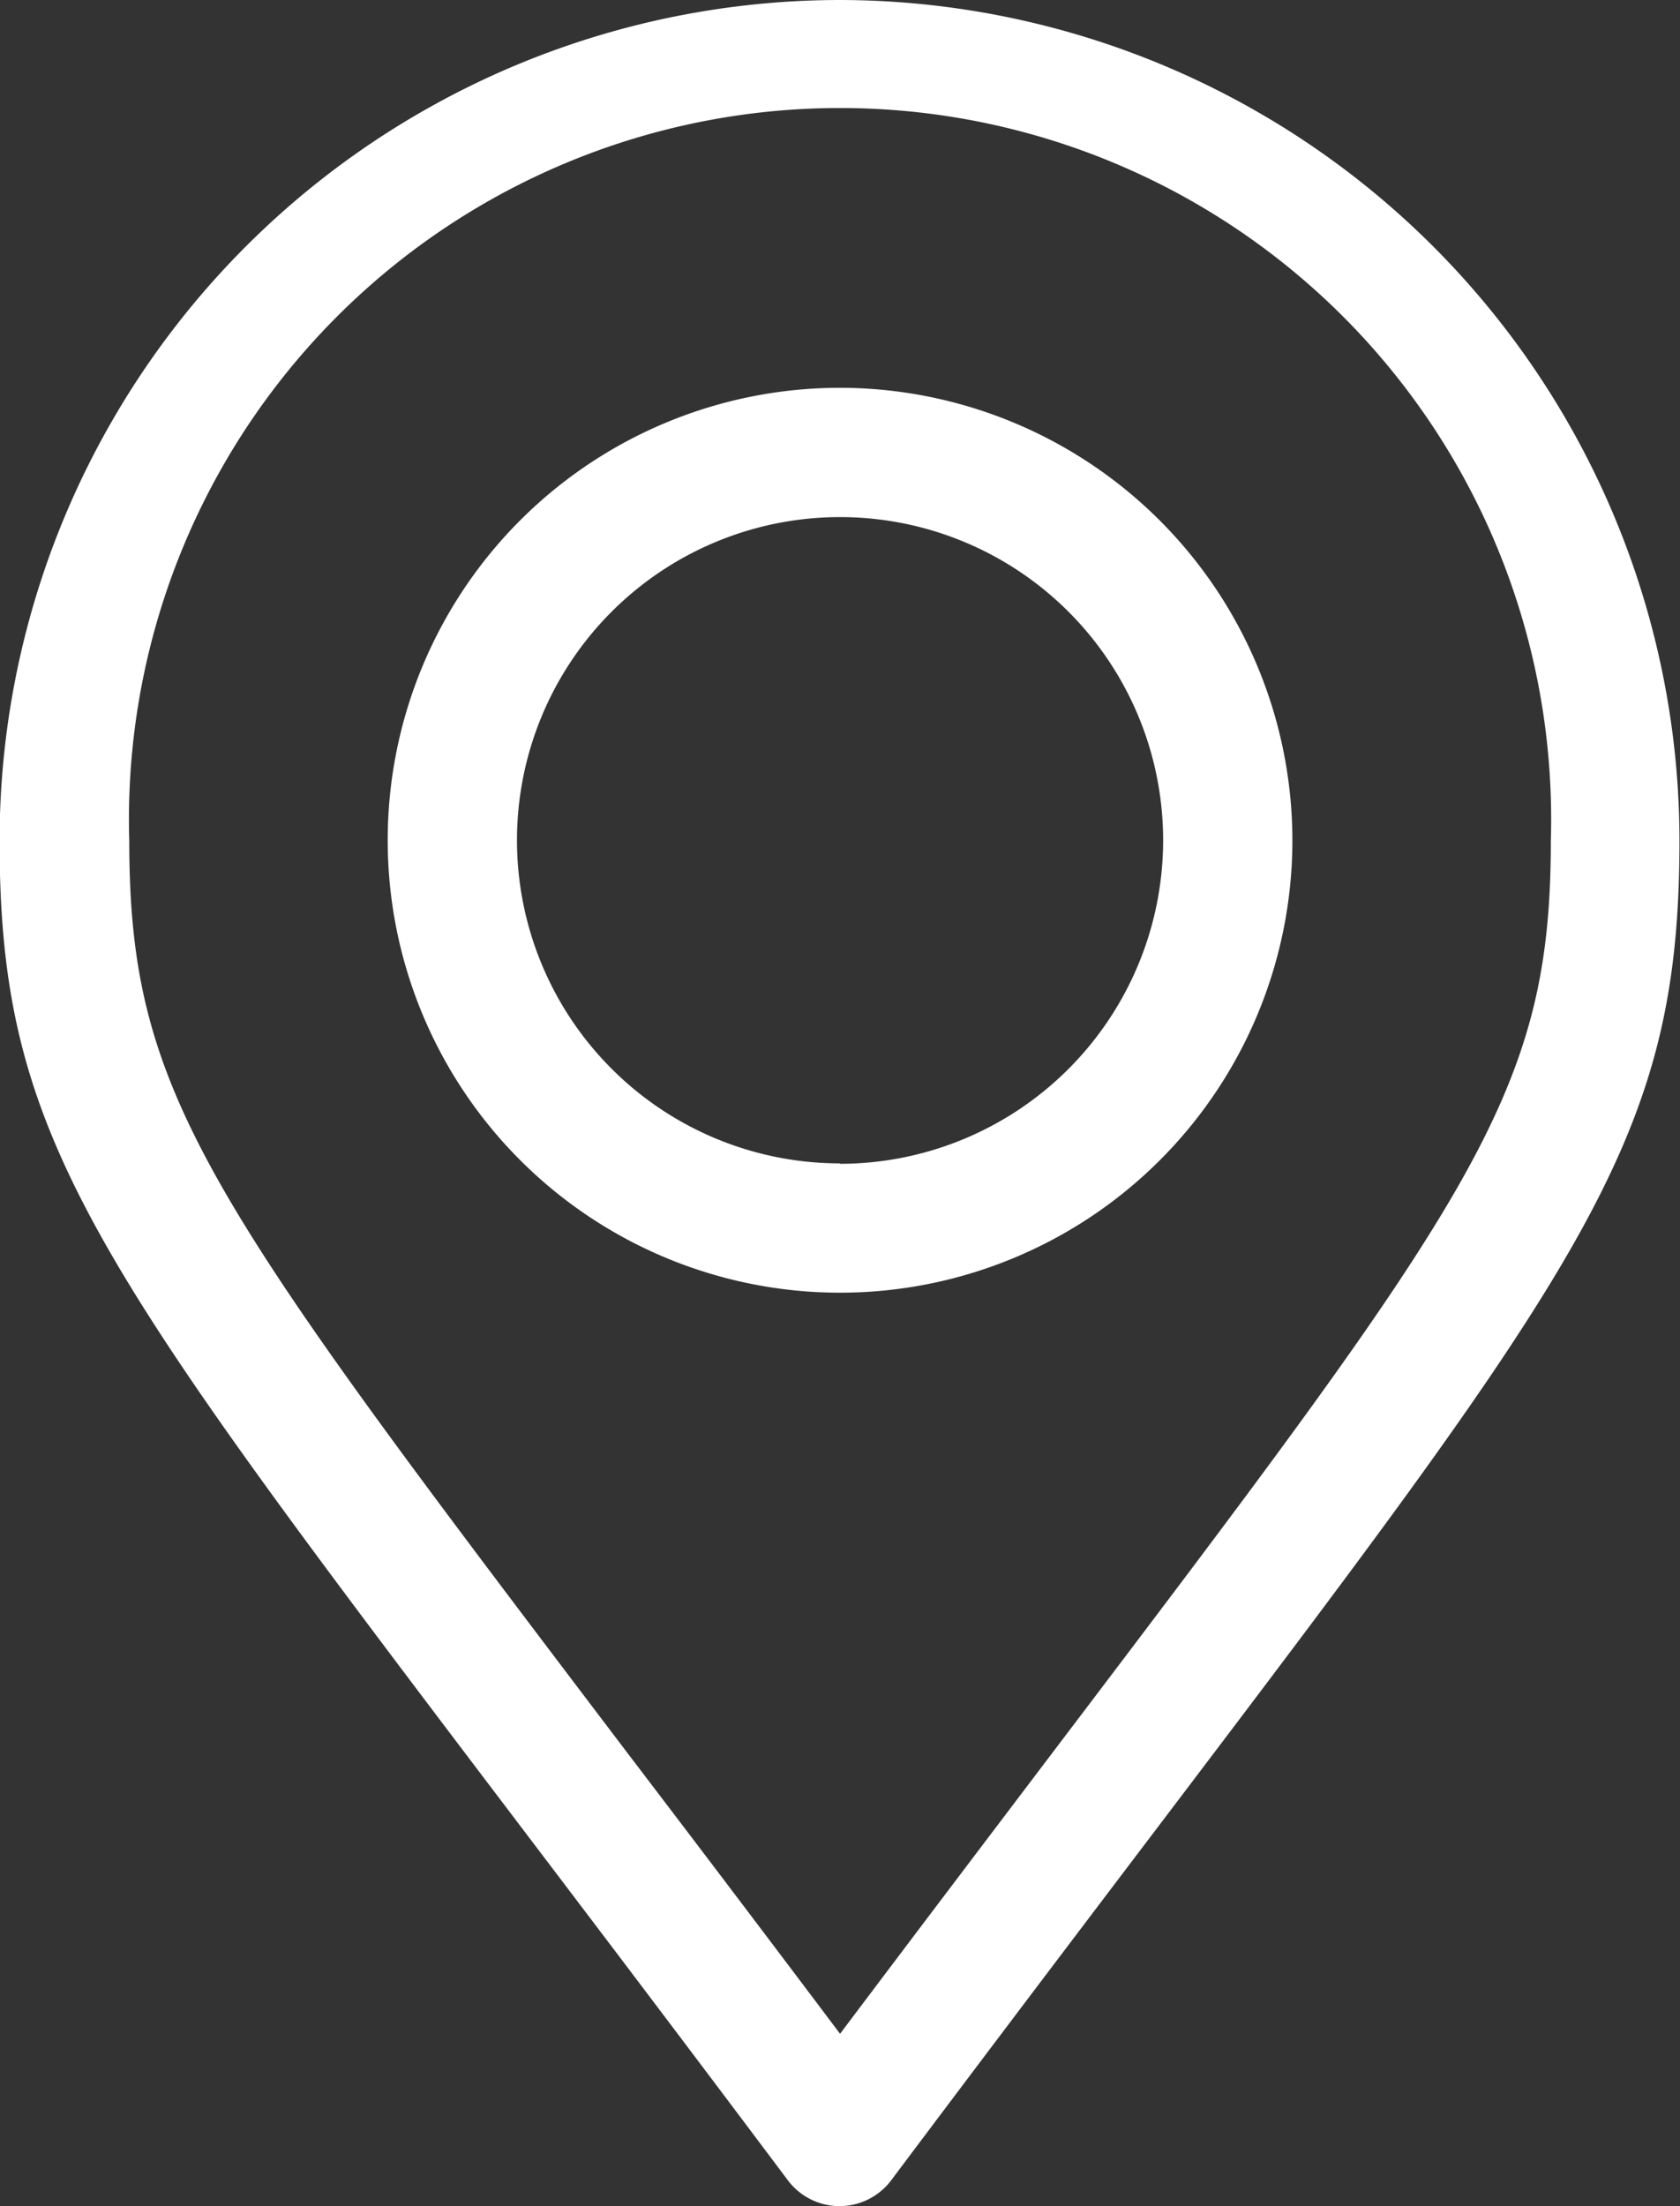
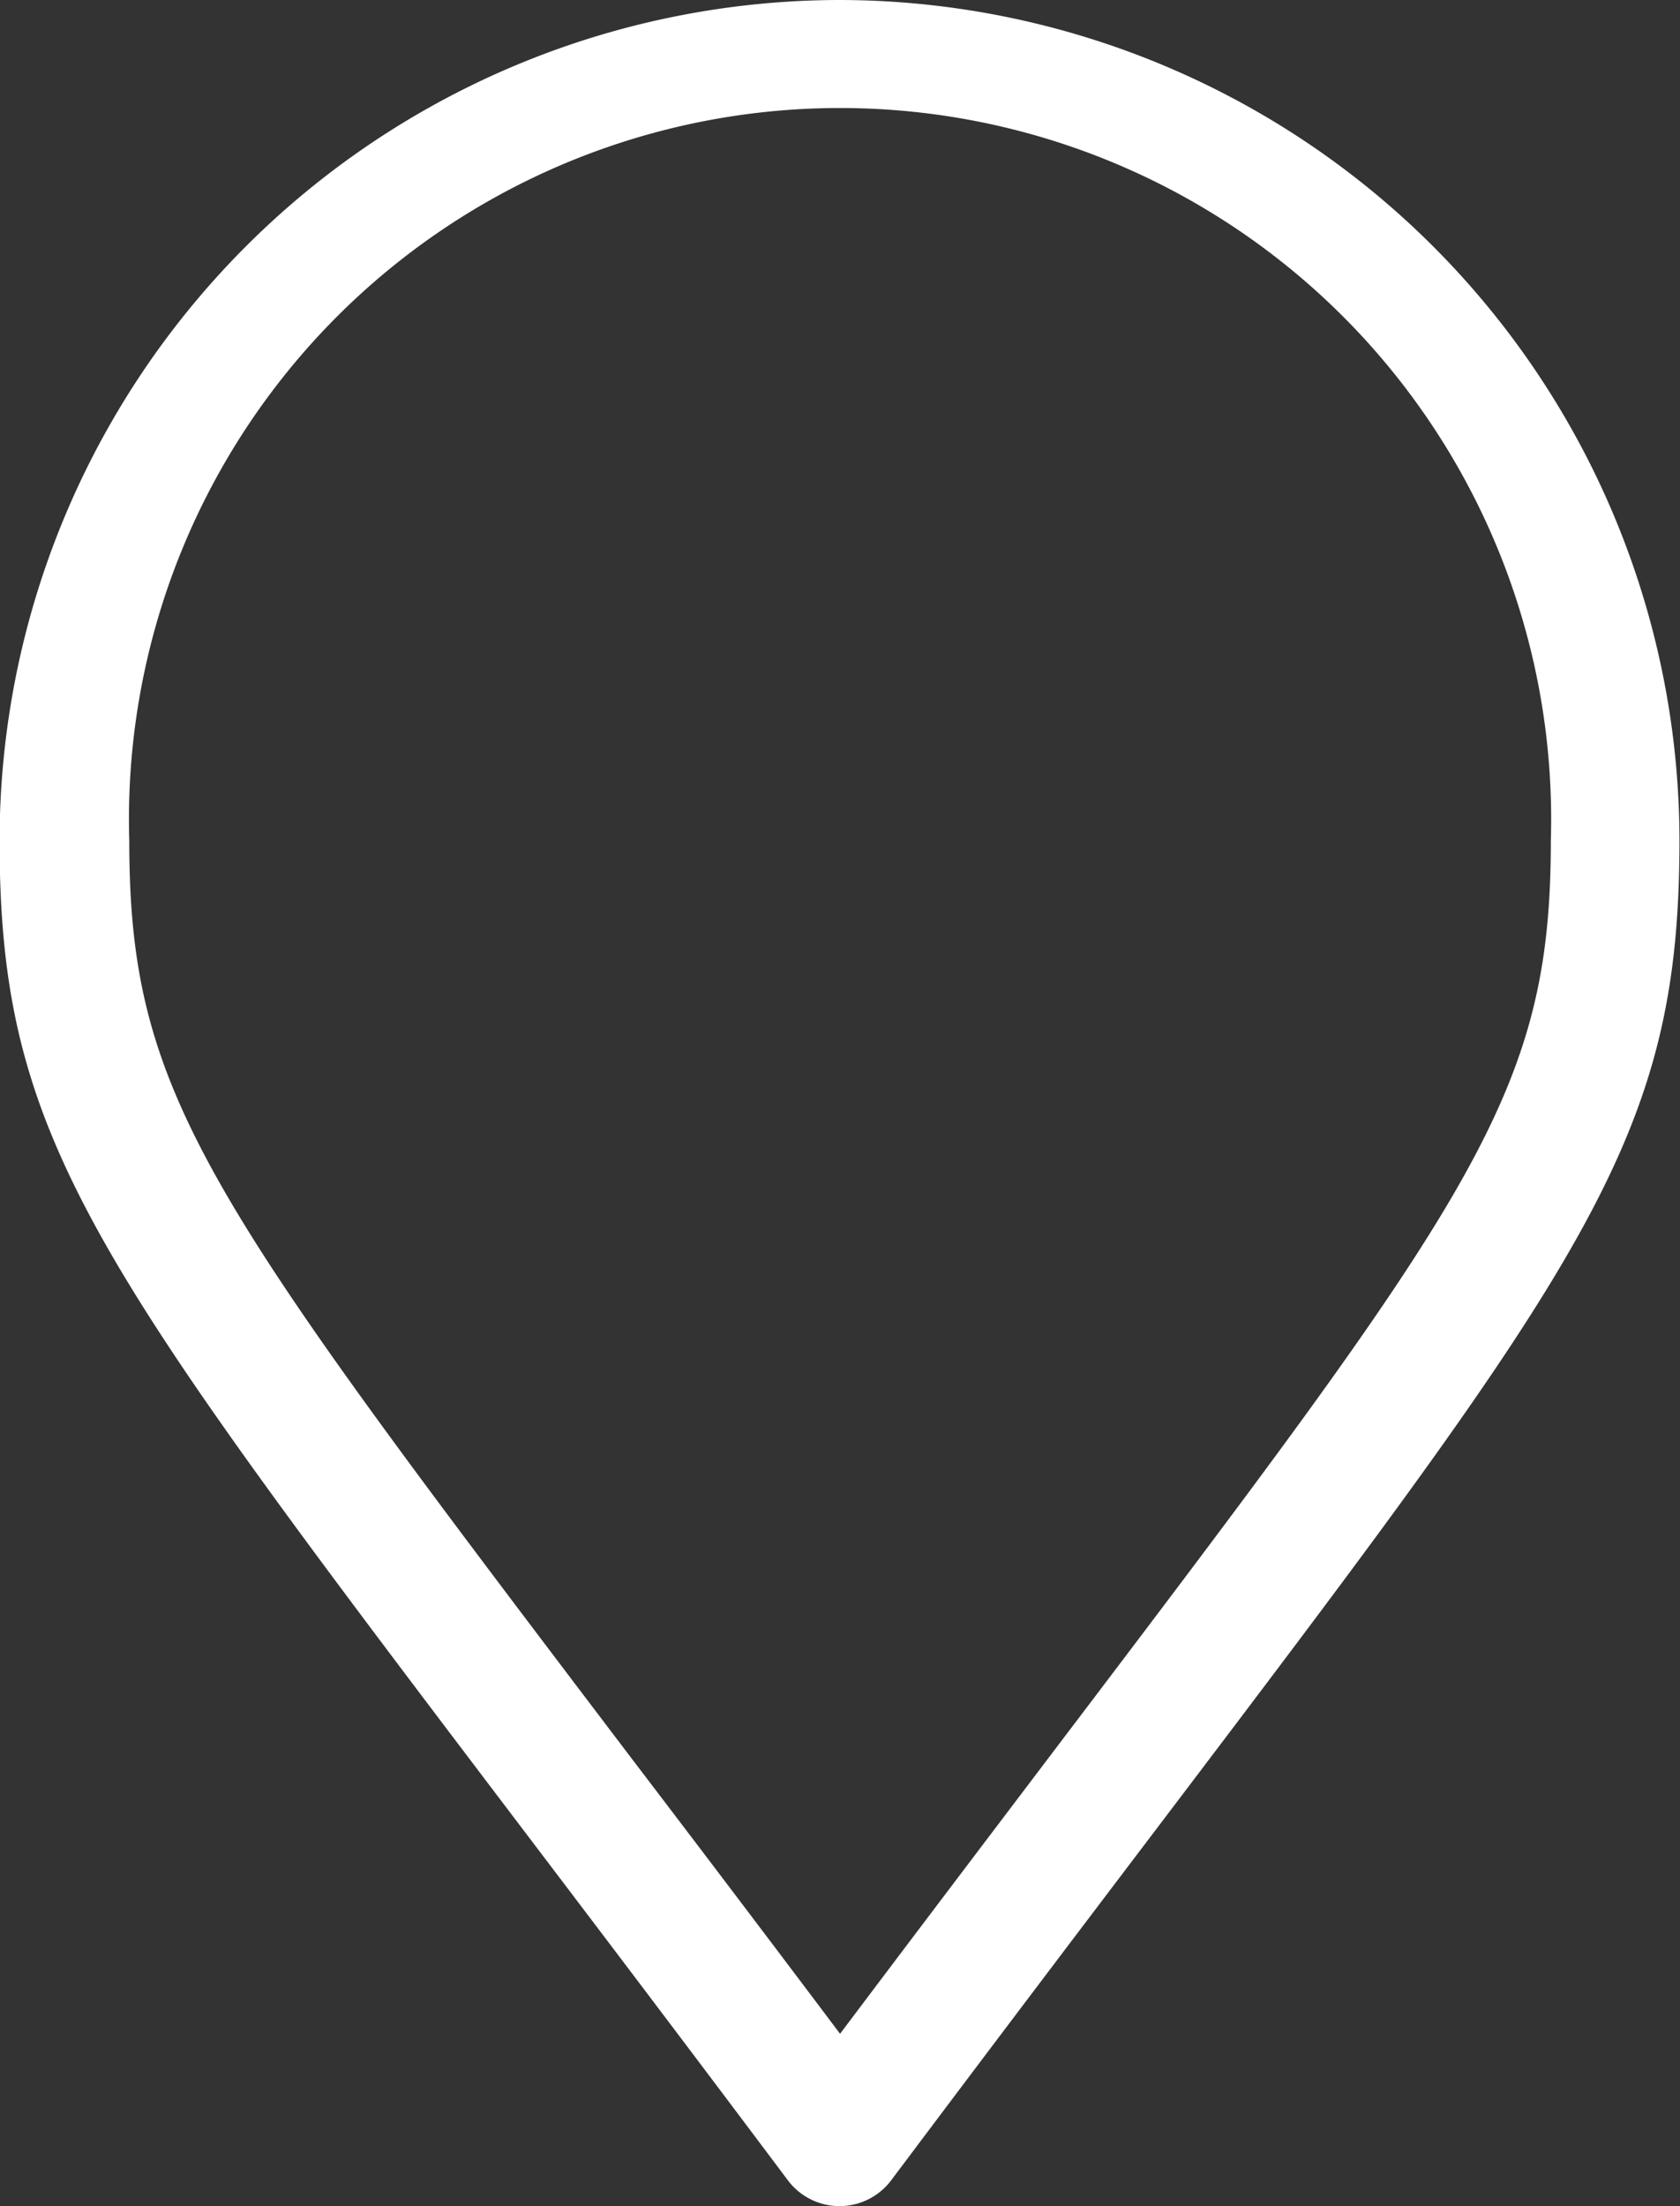
<svg xmlns="http://www.w3.org/2000/svg" width="15.829" height="20.781" viewBox="0 0 15.829 20.781">
  <rect x="0" y="0" width="15.829" height="20.781" fill="#333333" stroke="none" />
  <g id="Grupo_866" data-name="Grupo 866" transform="translate(-46.404 -3642.456)">
    <path id="Trazado_9245" data-name="Trazado 9245" d="M52.319,98.365A7.924,7.924,0,0,0,44.4,106.28c0,2.817.857,3.947,4.975,9.376.715.942,1.525,2.011,2.452,3.247a.609.609,0,0,0,.974,0c.922-1.229,1.728-2.293,2.44-3.232,4.128-5.445,4.987-6.578,4.987-9.39A7.924,7.924,0,0,0,52.319,98.365Zm1.957,16.569c-.584.771-1.233,1.627-1.957,2.589-.729-.969-1.381-1.829-1.969-2.6-4.006-5.281-4.728-6.233-4.728-8.64a6.7,6.7,0,1,1,13.394,0C59.016,108.683,58.292,109.637,54.276,114.934Z" transform="translate(2 3544.091)" fill="#fff" />
-     <path id="Trazado_9246" data-name="Trazado 9246" d="M62.891,112.59a4.262,4.262,0,1,0,4.262,4.262A4.267,4.267,0,0,0,62.891,112.59Zm0,7.306a3.044,3.044,0,1,1,3.044-3.044A3.048,3.048,0,0,1,62.891,119.9Z" transform="translate(-8.572 3533.519)" fill="#fff" />
  </g>
</svg>